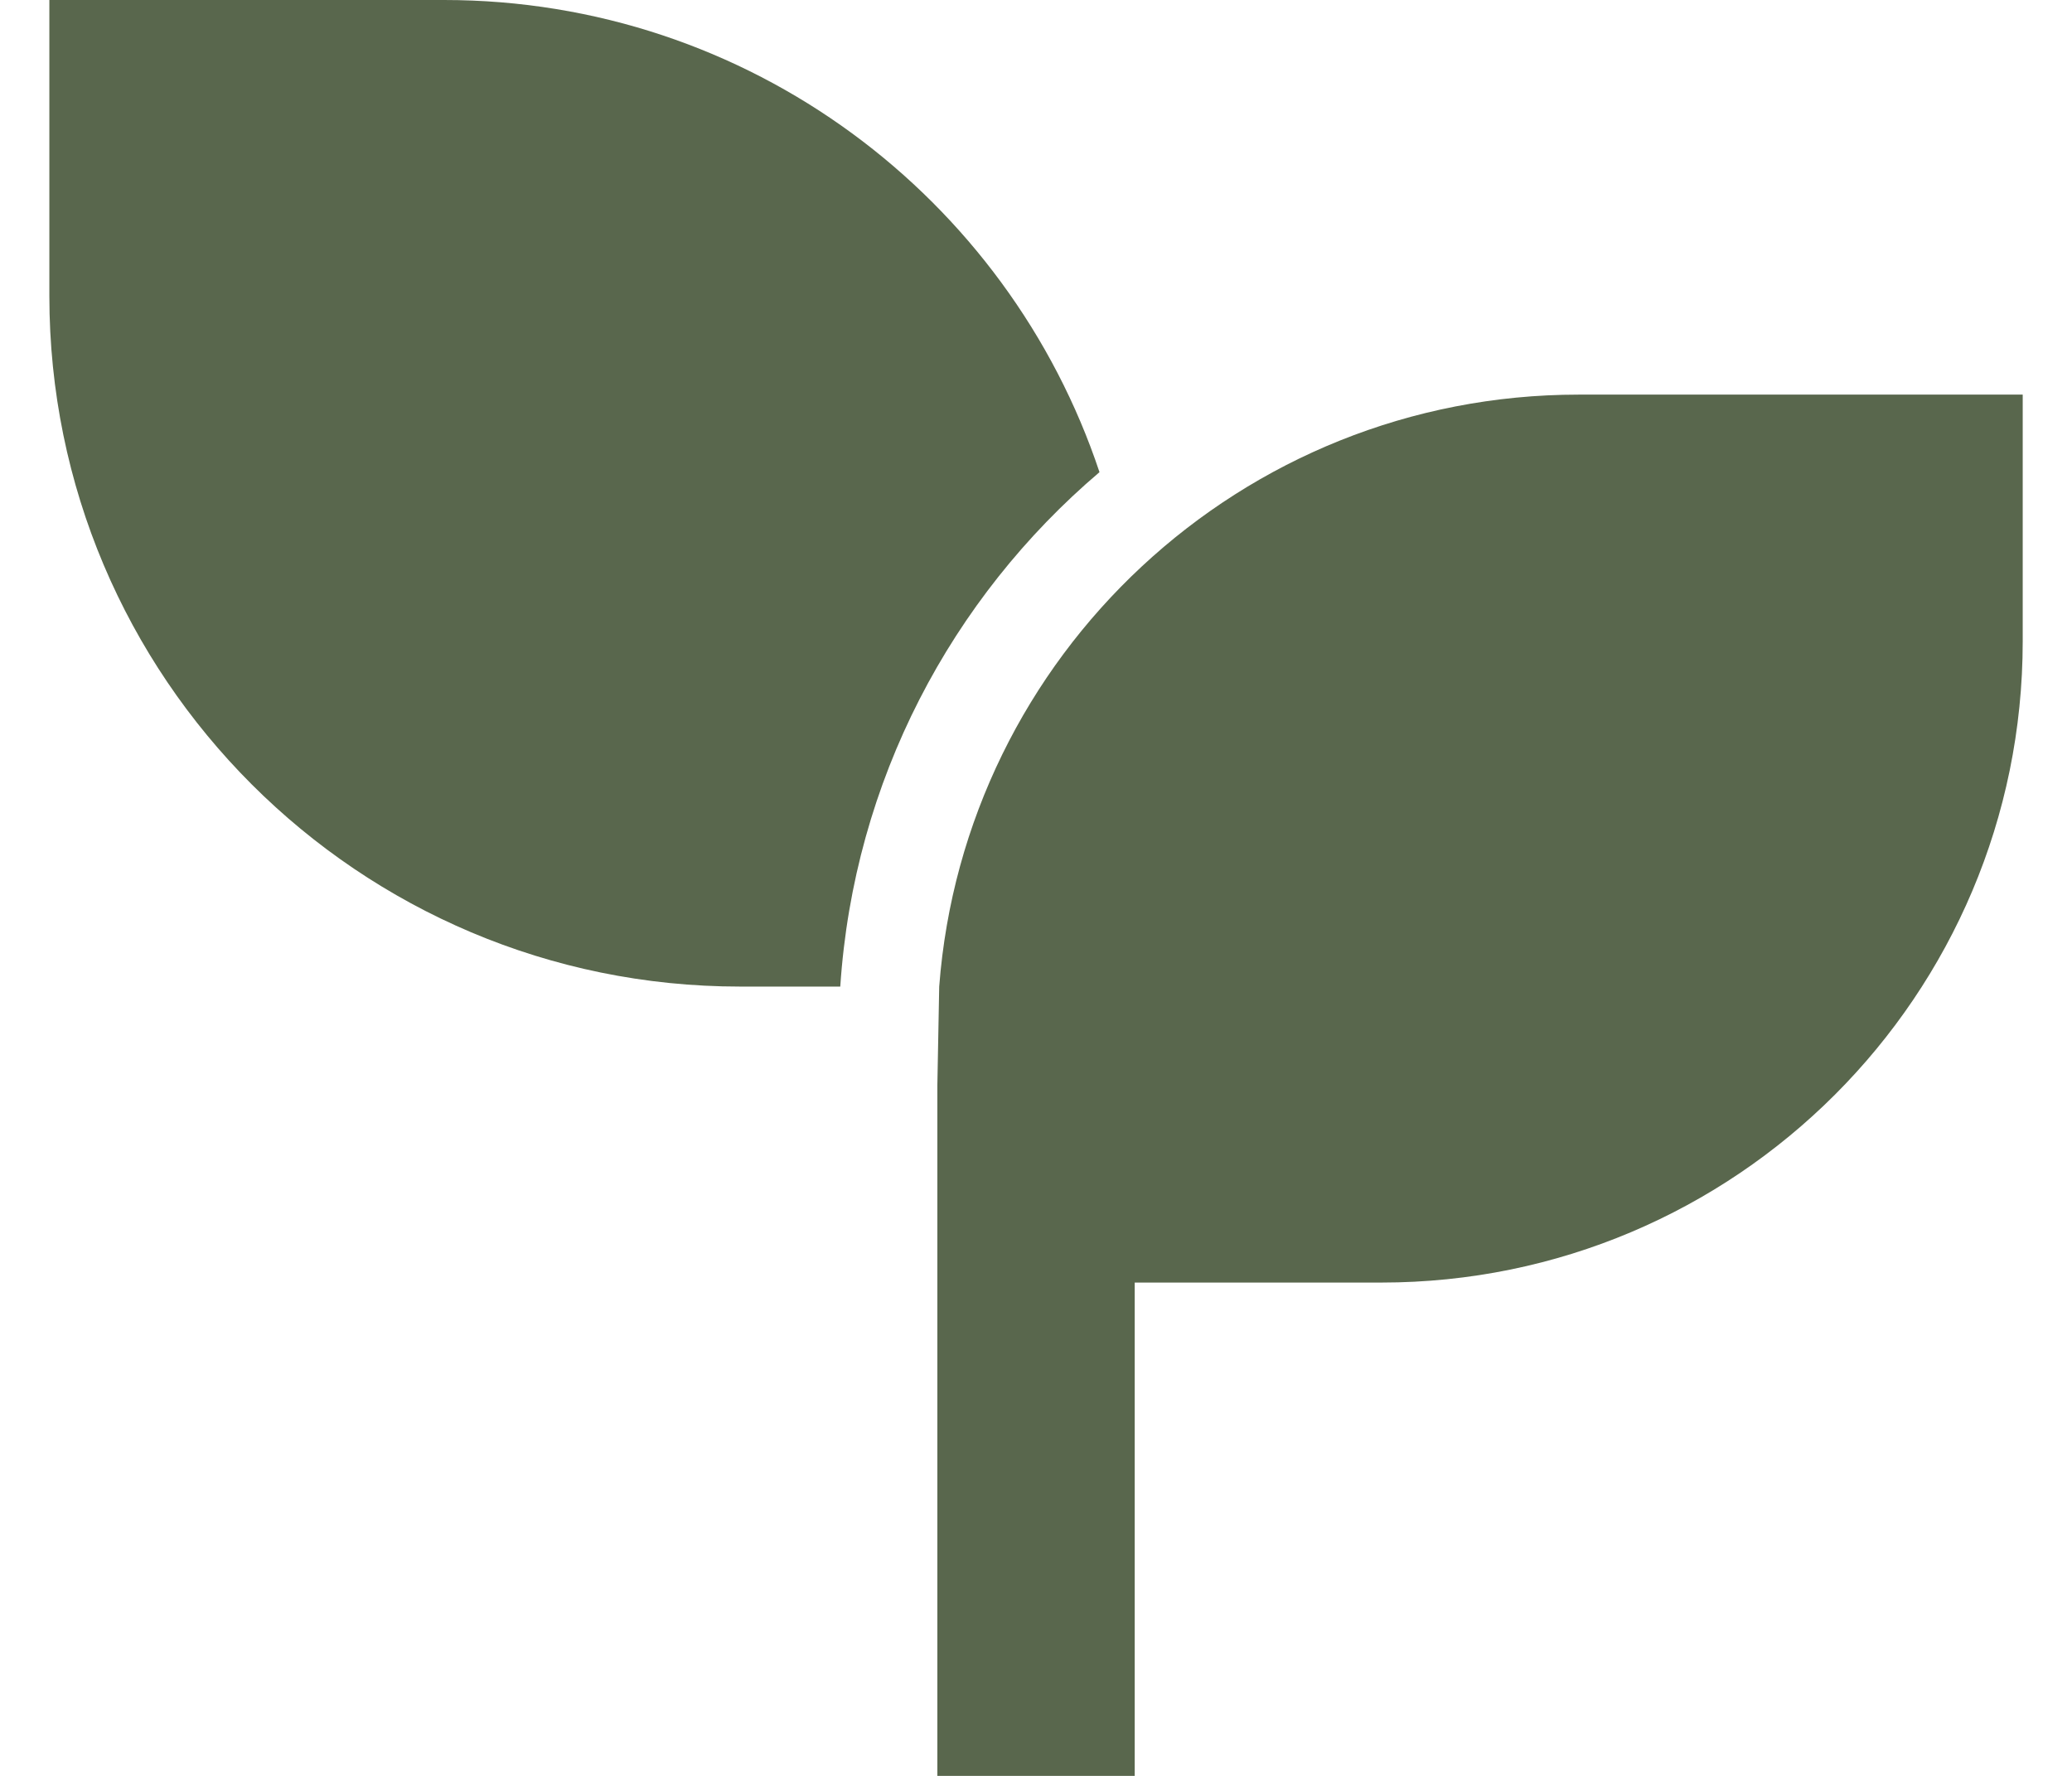
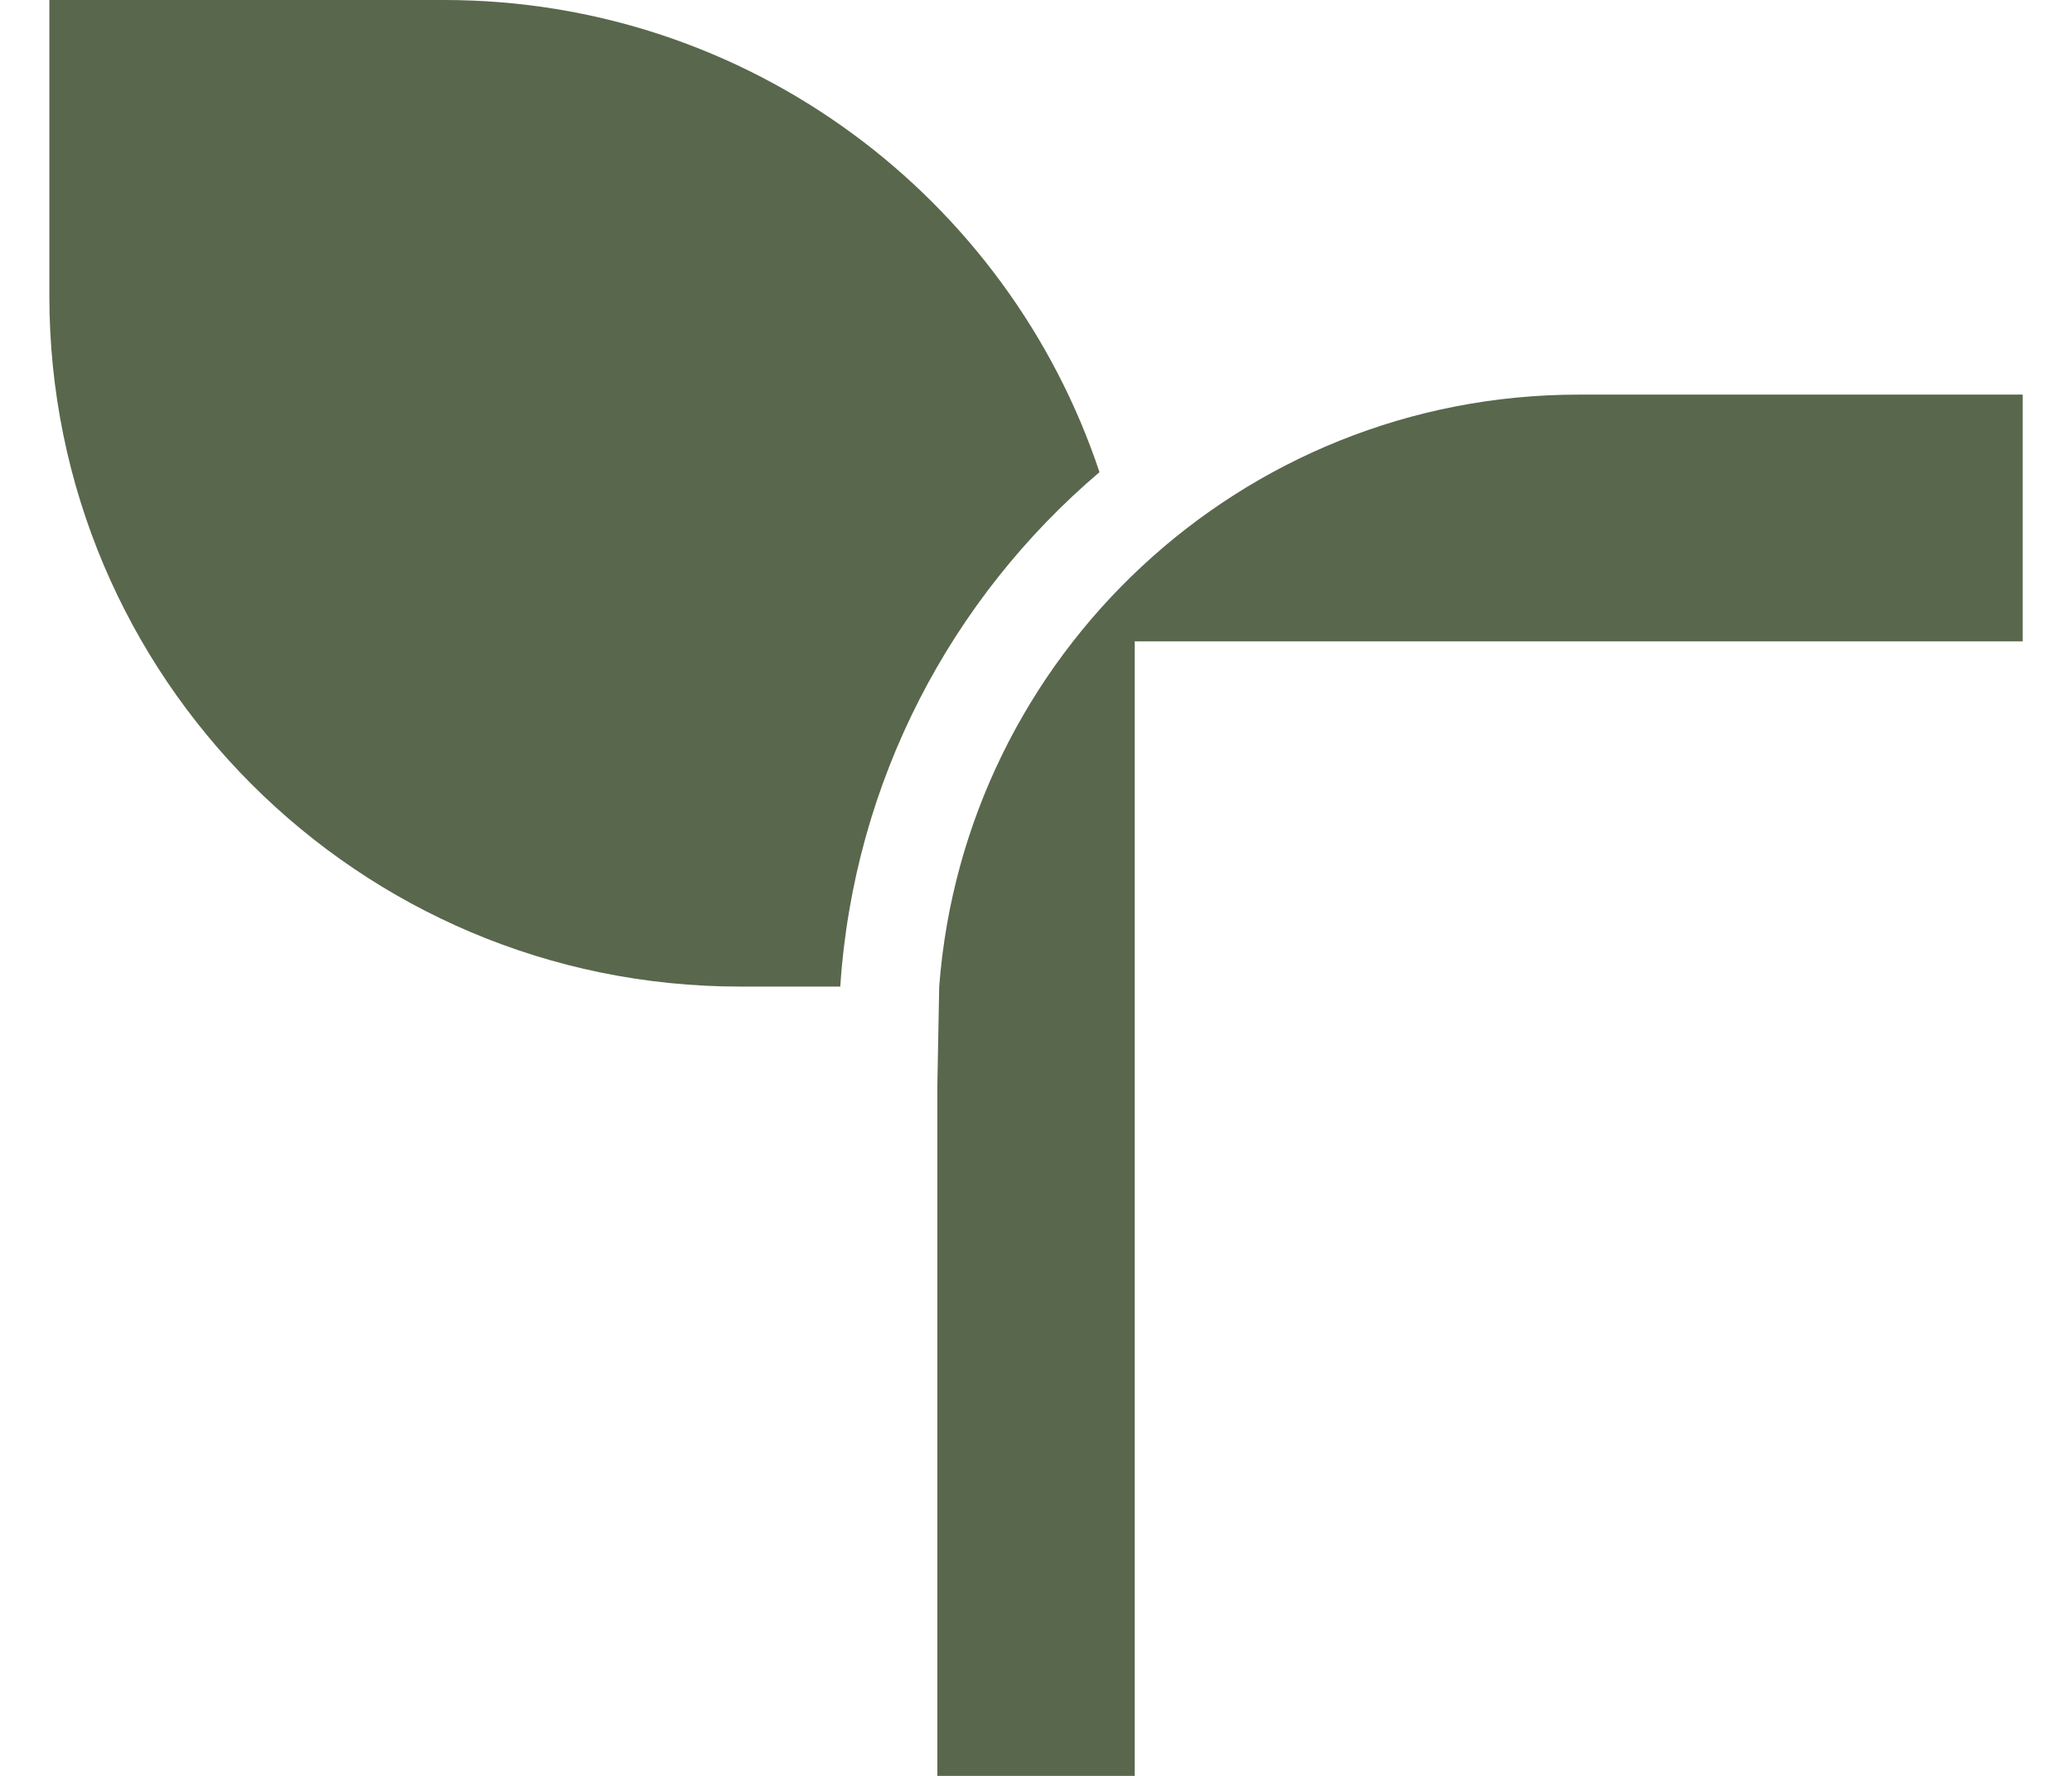
<svg xmlns="http://www.w3.org/2000/svg" width="28" height="24" viewBox="0 0 28 24" fill="none">
-   <path d="M27.334 5.333V8.667C27.334 13.453 23.454 17.333 18.667 17.333H15.334V24H12.667V14.667L12.692 13.333C13.032 8.859 16.772 5.333 21.334 5.333H27.334ZM6 0C10.123 0 13.622 2.673 14.858 6.381C12.858 8.081 11.538 10.552 11.355 13.333H10C4.846 13.333 0.667 9.155 0.667 4V0H6Z" fill="#59674D" />
+   <path d="M27.334 5.333V8.667H15.334V24H12.667V14.667L12.692 13.333C13.032 8.859 16.772 5.333 21.334 5.333H27.334ZM6 0C10.123 0 13.622 2.673 14.858 6.381C12.858 8.081 11.538 10.552 11.355 13.333H10C4.846 13.333 0.667 9.155 0.667 4V0H6Z" fill="#59674D" />
</svg>